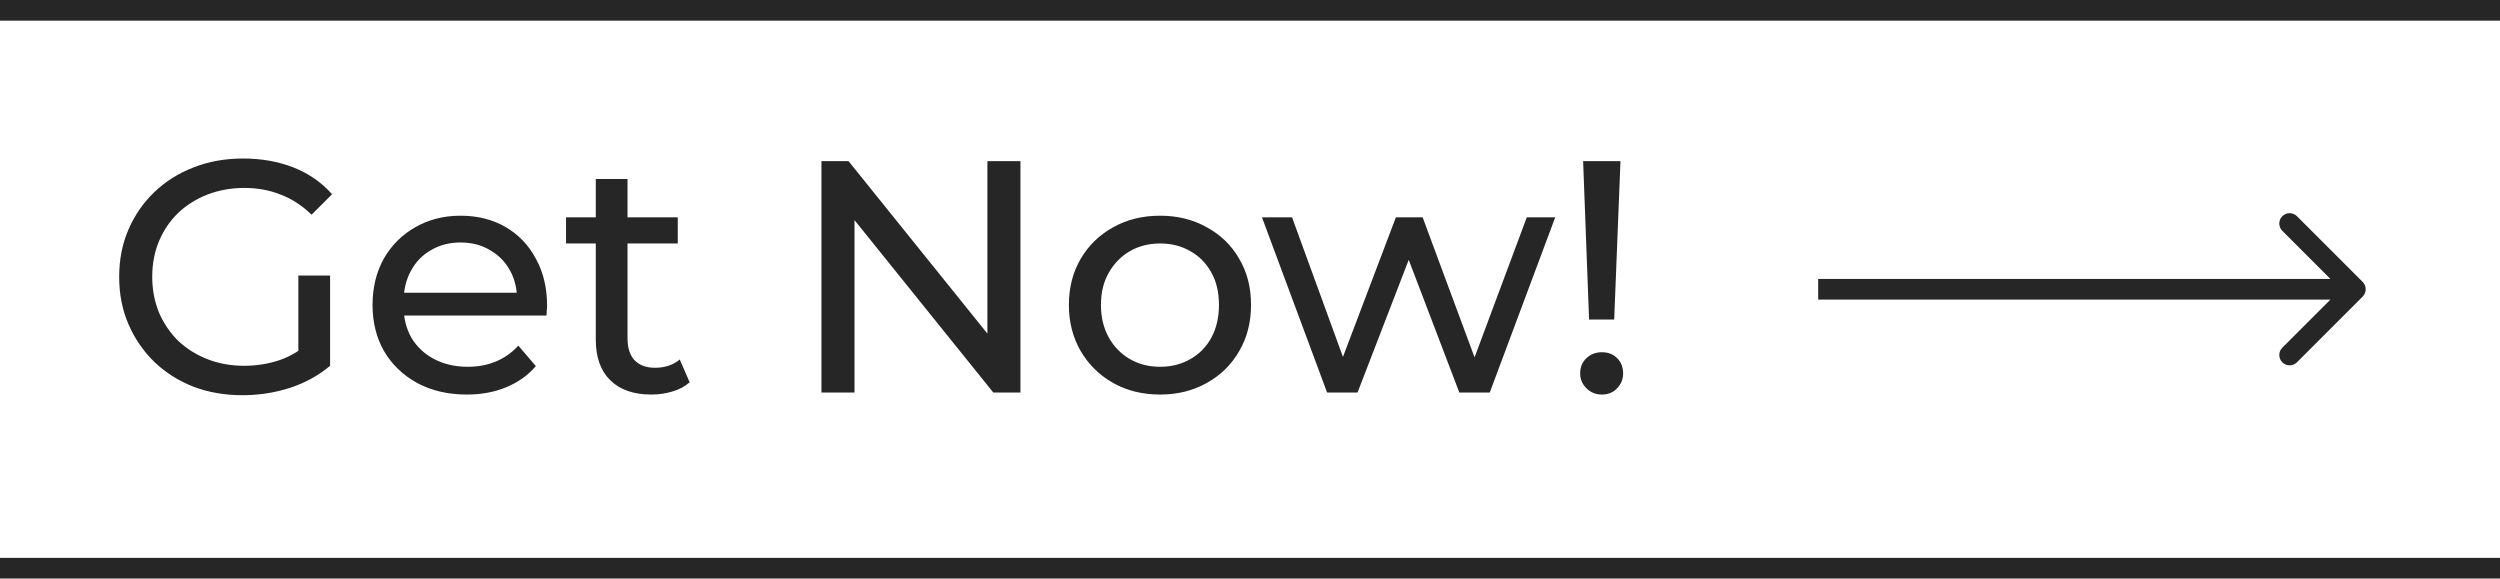
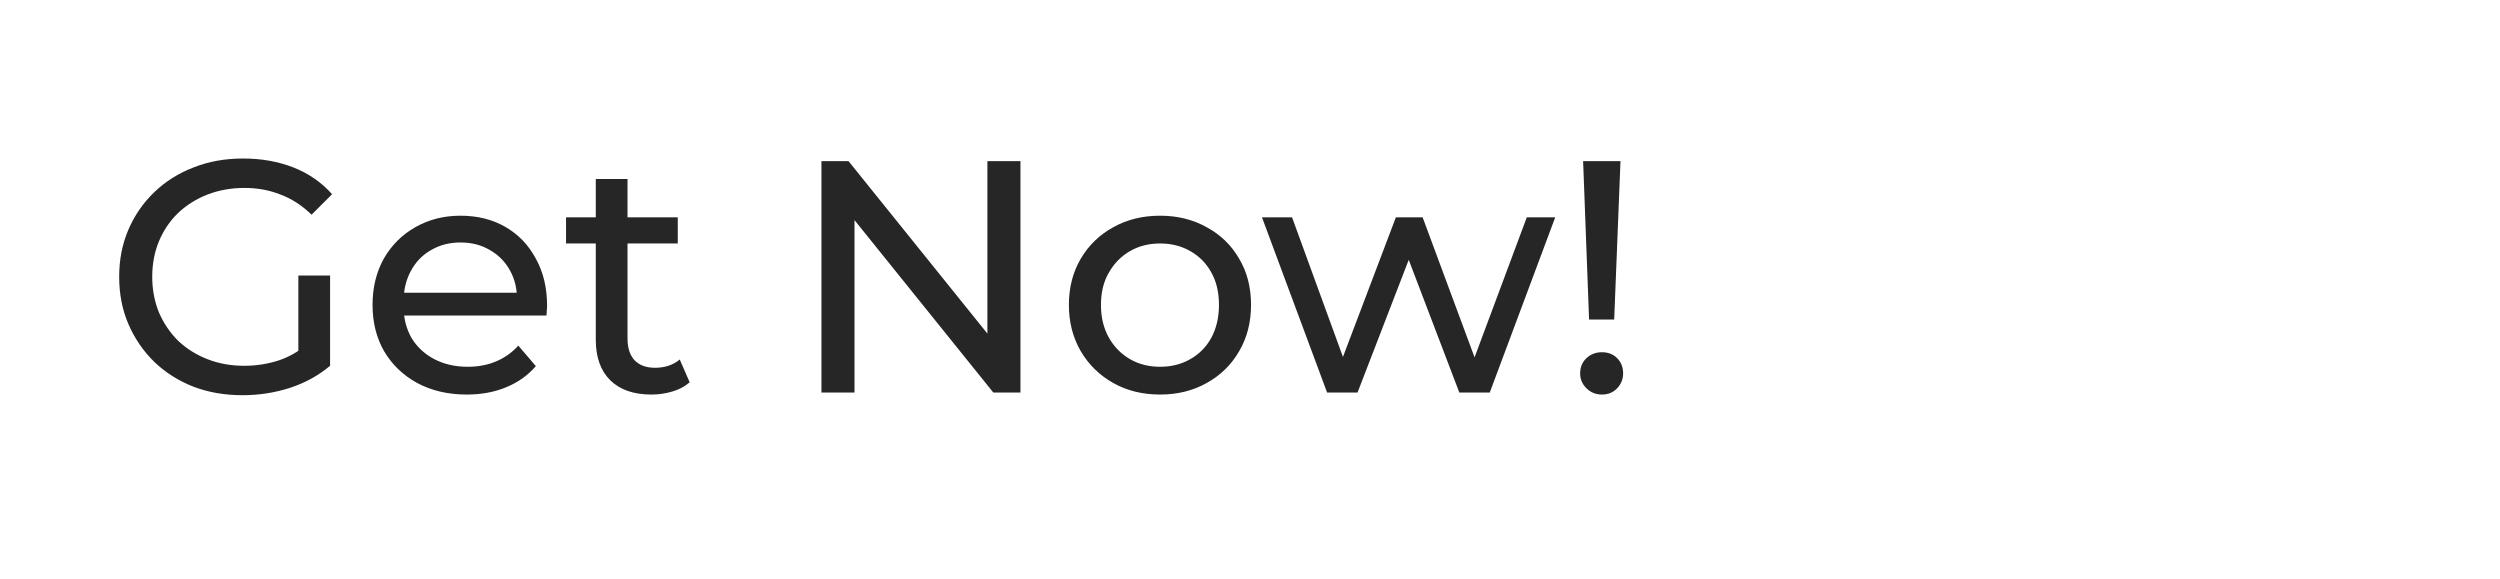
<svg xmlns="http://www.w3.org/2000/svg" width="121" height="28" viewBox="0 0 121 28" fill="none">
  <path d="M11.736 19.128C10.872 19.128 10.077 18.989 9.352 18.712C8.627 18.424 7.997 18.024 7.464 17.512C6.931 16.989 6.515 16.381 6.216 15.688C5.917 14.995 5.768 14.232 5.768 13.4C5.768 12.568 5.917 11.805 6.216 11.112C6.515 10.419 6.931 9.816 7.464 9.304C8.008 8.781 8.643 8.381 9.368 8.104C10.093 7.816 10.893 7.672 11.768 7.672C12.653 7.672 13.464 7.816 14.2 8.104C14.936 8.392 15.56 8.824 16.072 9.4L15.08 10.392C14.621 9.944 14.12 9.619 13.576 9.416C13.043 9.203 12.461 9.096 11.832 9.096C11.192 9.096 10.595 9.203 10.04 9.416C9.496 9.629 9.021 9.928 8.616 10.312C8.221 10.696 7.912 11.155 7.688 11.688C7.475 12.211 7.368 12.781 7.368 13.4C7.368 14.008 7.475 14.579 7.688 15.112C7.912 15.635 8.221 16.093 8.616 16.488C9.021 16.872 9.496 17.171 10.04 17.384C10.584 17.597 11.176 17.704 11.816 17.704C12.413 17.704 12.984 17.613 13.528 17.432C14.083 17.24 14.595 16.925 15.064 16.488L15.976 17.704C15.421 18.173 14.771 18.531 14.024 18.776C13.288 19.011 12.525 19.128 11.736 19.128ZM14.44 17.496V13.336H15.976V17.704L14.44 17.496ZM22.591 19.096C21.685 19.096 20.885 18.909 20.191 18.536C19.509 18.163 18.975 17.651 18.591 17C18.218 16.349 18.031 15.603 18.031 14.76C18.031 13.917 18.213 13.171 18.575 12.52C18.949 11.869 19.455 11.363 20.095 11C20.746 10.627 21.477 10.44 22.287 10.44C23.109 10.44 23.834 10.621 24.463 10.984C25.093 11.347 25.583 11.859 25.935 12.52C26.298 13.171 26.479 13.933 26.479 14.808C26.479 14.872 26.474 14.947 26.463 15.032C26.463 15.117 26.458 15.197 26.447 15.272H19.231V14.168H25.647L25.023 14.552C25.034 14.008 24.922 13.523 24.687 13.096C24.453 12.669 24.127 12.339 23.711 12.104C23.306 11.859 22.831 11.736 22.287 11.736C21.754 11.736 21.279 11.859 20.863 12.104C20.447 12.339 20.122 12.675 19.887 13.112C19.653 13.539 19.535 14.029 19.535 14.584V14.84C19.535 15.405 19.663 15.912 19.919 16.36C20.186 16.797 20.554 17.139 21.023 17.384C21.493 17.629 22.031 17.752 22.639 17.752C23.141 17.752 23.594 17.667 23.999 17.496C24.415 17.325 24.778 17.069 25.087 16.728L25.935 17.72C25.551 18.168 25.071 18.509 24.495 18.744C23.93 18.979 23.295 19.096 22.591 19.096ZM31.524 19.096C30.671 19.096 30.01 18.867 29.54 18.408C29.071 17.949 28.836 17.293 28.836 16.44V8.664H30.372V16.376C30.372 16.835 30.484 17.187 30.708 17.432C30.943 17.677 31.274 17.8 31.7 17.8C32.18 17.8 32.58 17.667 32.9 17.4L33.38 18.504C33.146 18.707 32.863 18.856 32.532 18.952C32.212 19.048 31.876 19.096 31.524 19.096ZM27.396 11.784V10.52H32.804V11.784H27.396ZM39.758 19V7.8H41.07L48.478 17H47.79V7.8H49.39V19H48.078L40.67 9.8H41.358V19H39.758ZM56.151 19.096C55.297 19.096 54.54 18.909 53.879 18.536C53.217 18.163 52.694 17.651 52.31 17C51.926 16.339 51.734 15.592 51.734 14.76C51.734 13.917 51.926 13.171 52.31 12.52C52.694 11.869 53.217 11.363 53.879 11C54.54 10.627 55.297 10.44 56.151 10.44C56.993 10.44 57.745 10.627 58.407 11C59.078 11.363 59.601 11.869 59.974 12.52C60.358 13.16 60.55 13.907 60.55 14.76C60.55 15.603 60.358 16.349 59.974 17C59.601 17.651 59.078 18.163 58.407 18.536C57.745 18.909 56.993 19.096 56.151 19.096ZM56.151 17.752C56.694 17.752 57.18 17.629 57.606 17.384C58.044 17.139 58.385 16.792 58.63 16.344C58.876 15.885 58.998 15.357 58.998 14.76C58.998 14.152 58.876 13.629 58.63 13.192C58.385 12.744 58.044 12.397 57.606 12.152C57.18 11.907 56.694 11.784 56.151 11.784C55.606 11.784 55.121 11.907 54.694 12.152C54.268 12.397 53.926 12.744 53.67 13.192C53.414 13.629 53.286 14.152 53.286 14.76C53.286 15.357 53.414 15.885 53.67 16.344C53.926 16.792 54.268 17.139 54.694 17.384C55.121 17.629 55.606 17.752 56.151 17.752ZM64.232 19L61.08 10.52H62.536L65.336 18.2H64.648L67.56 10.52H68.856L71.704 18.2H71.032L73.896 10.52H75.272L72.104 19H70.632L67.96 11.992H68.408L65.704 19H64.232ZM76.911 15.464L76.623 7.8H78.431L78.127 15.464H76.911ZM77.535 19.096C77.236 19.096 76.986 18.995 76.783 18.792C76.58 18.589 76.479 18.349 76.479 18.072C76.479 17.773 76.58 17.528 76.783 17.336C76.986 17.144 77.236 17.048 77.535 17.048C77.834 17.048 78.079 17.144 78.271 17.336C78.463 17.528 78.559 17.773 78.559 18.072C78.559 18.349 78.463 18.589 78.271 18.792C78.079 18.995 77.834 19.096 77.535 19.096Z" fill="#262626" />
-   <path d="M114.354 14.354C114.549 14.158 114.549 13.842 114.354 13.646L111.172 10.464C110.976 10.269 110.66 10.269 110.464 10.464C110.269 10.66 110.269 10.976 110.464 11.172L113.293 14L110.464 16.828C110.269 17.024 110.269 17.34 110.464 17.535C110.66 17.731 110.976 17.731 111.172 17.535L114.354 14.354ZM88 14.5H114V13.5H88V14.5Z" fill="#262626" />
-   <line x1="-4.72083e-08" y1="27.5" x2="121" y2="27.5" stroke="#262626" />
-   <line x1="-4.72083e-08" y1="0.5" x2="121" y2="0.5" stroke="#262626" />
</svg>